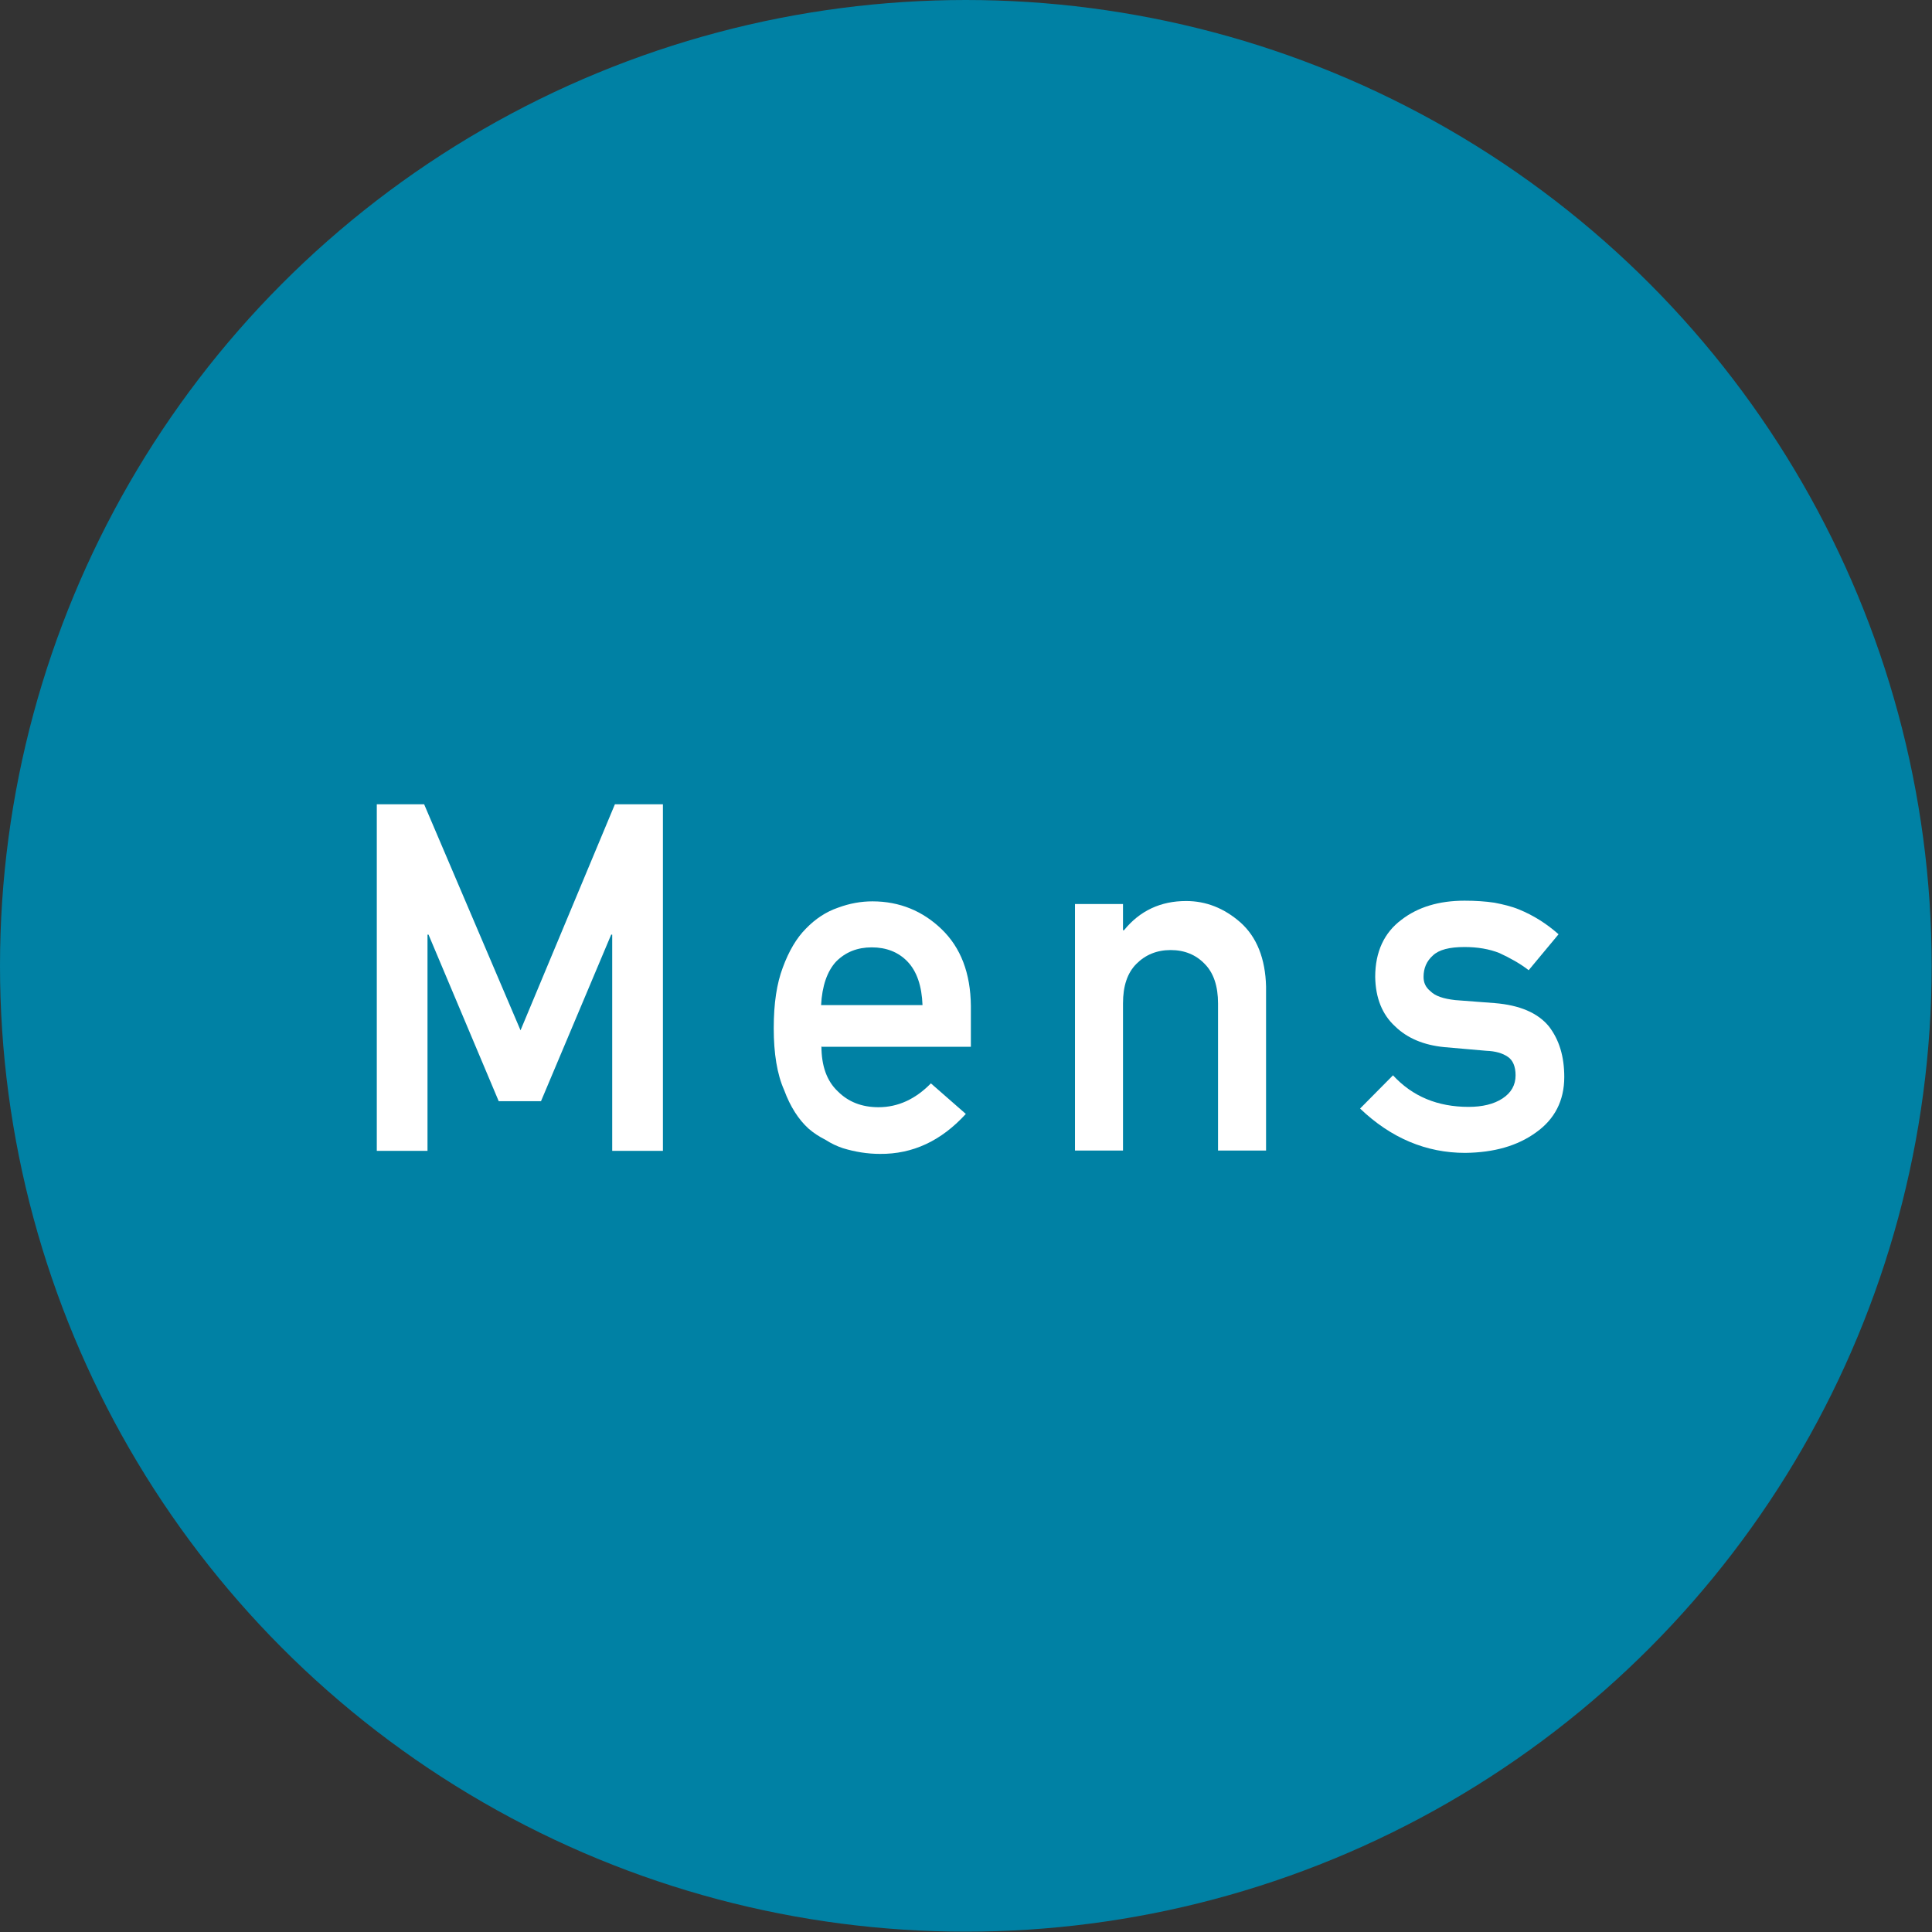
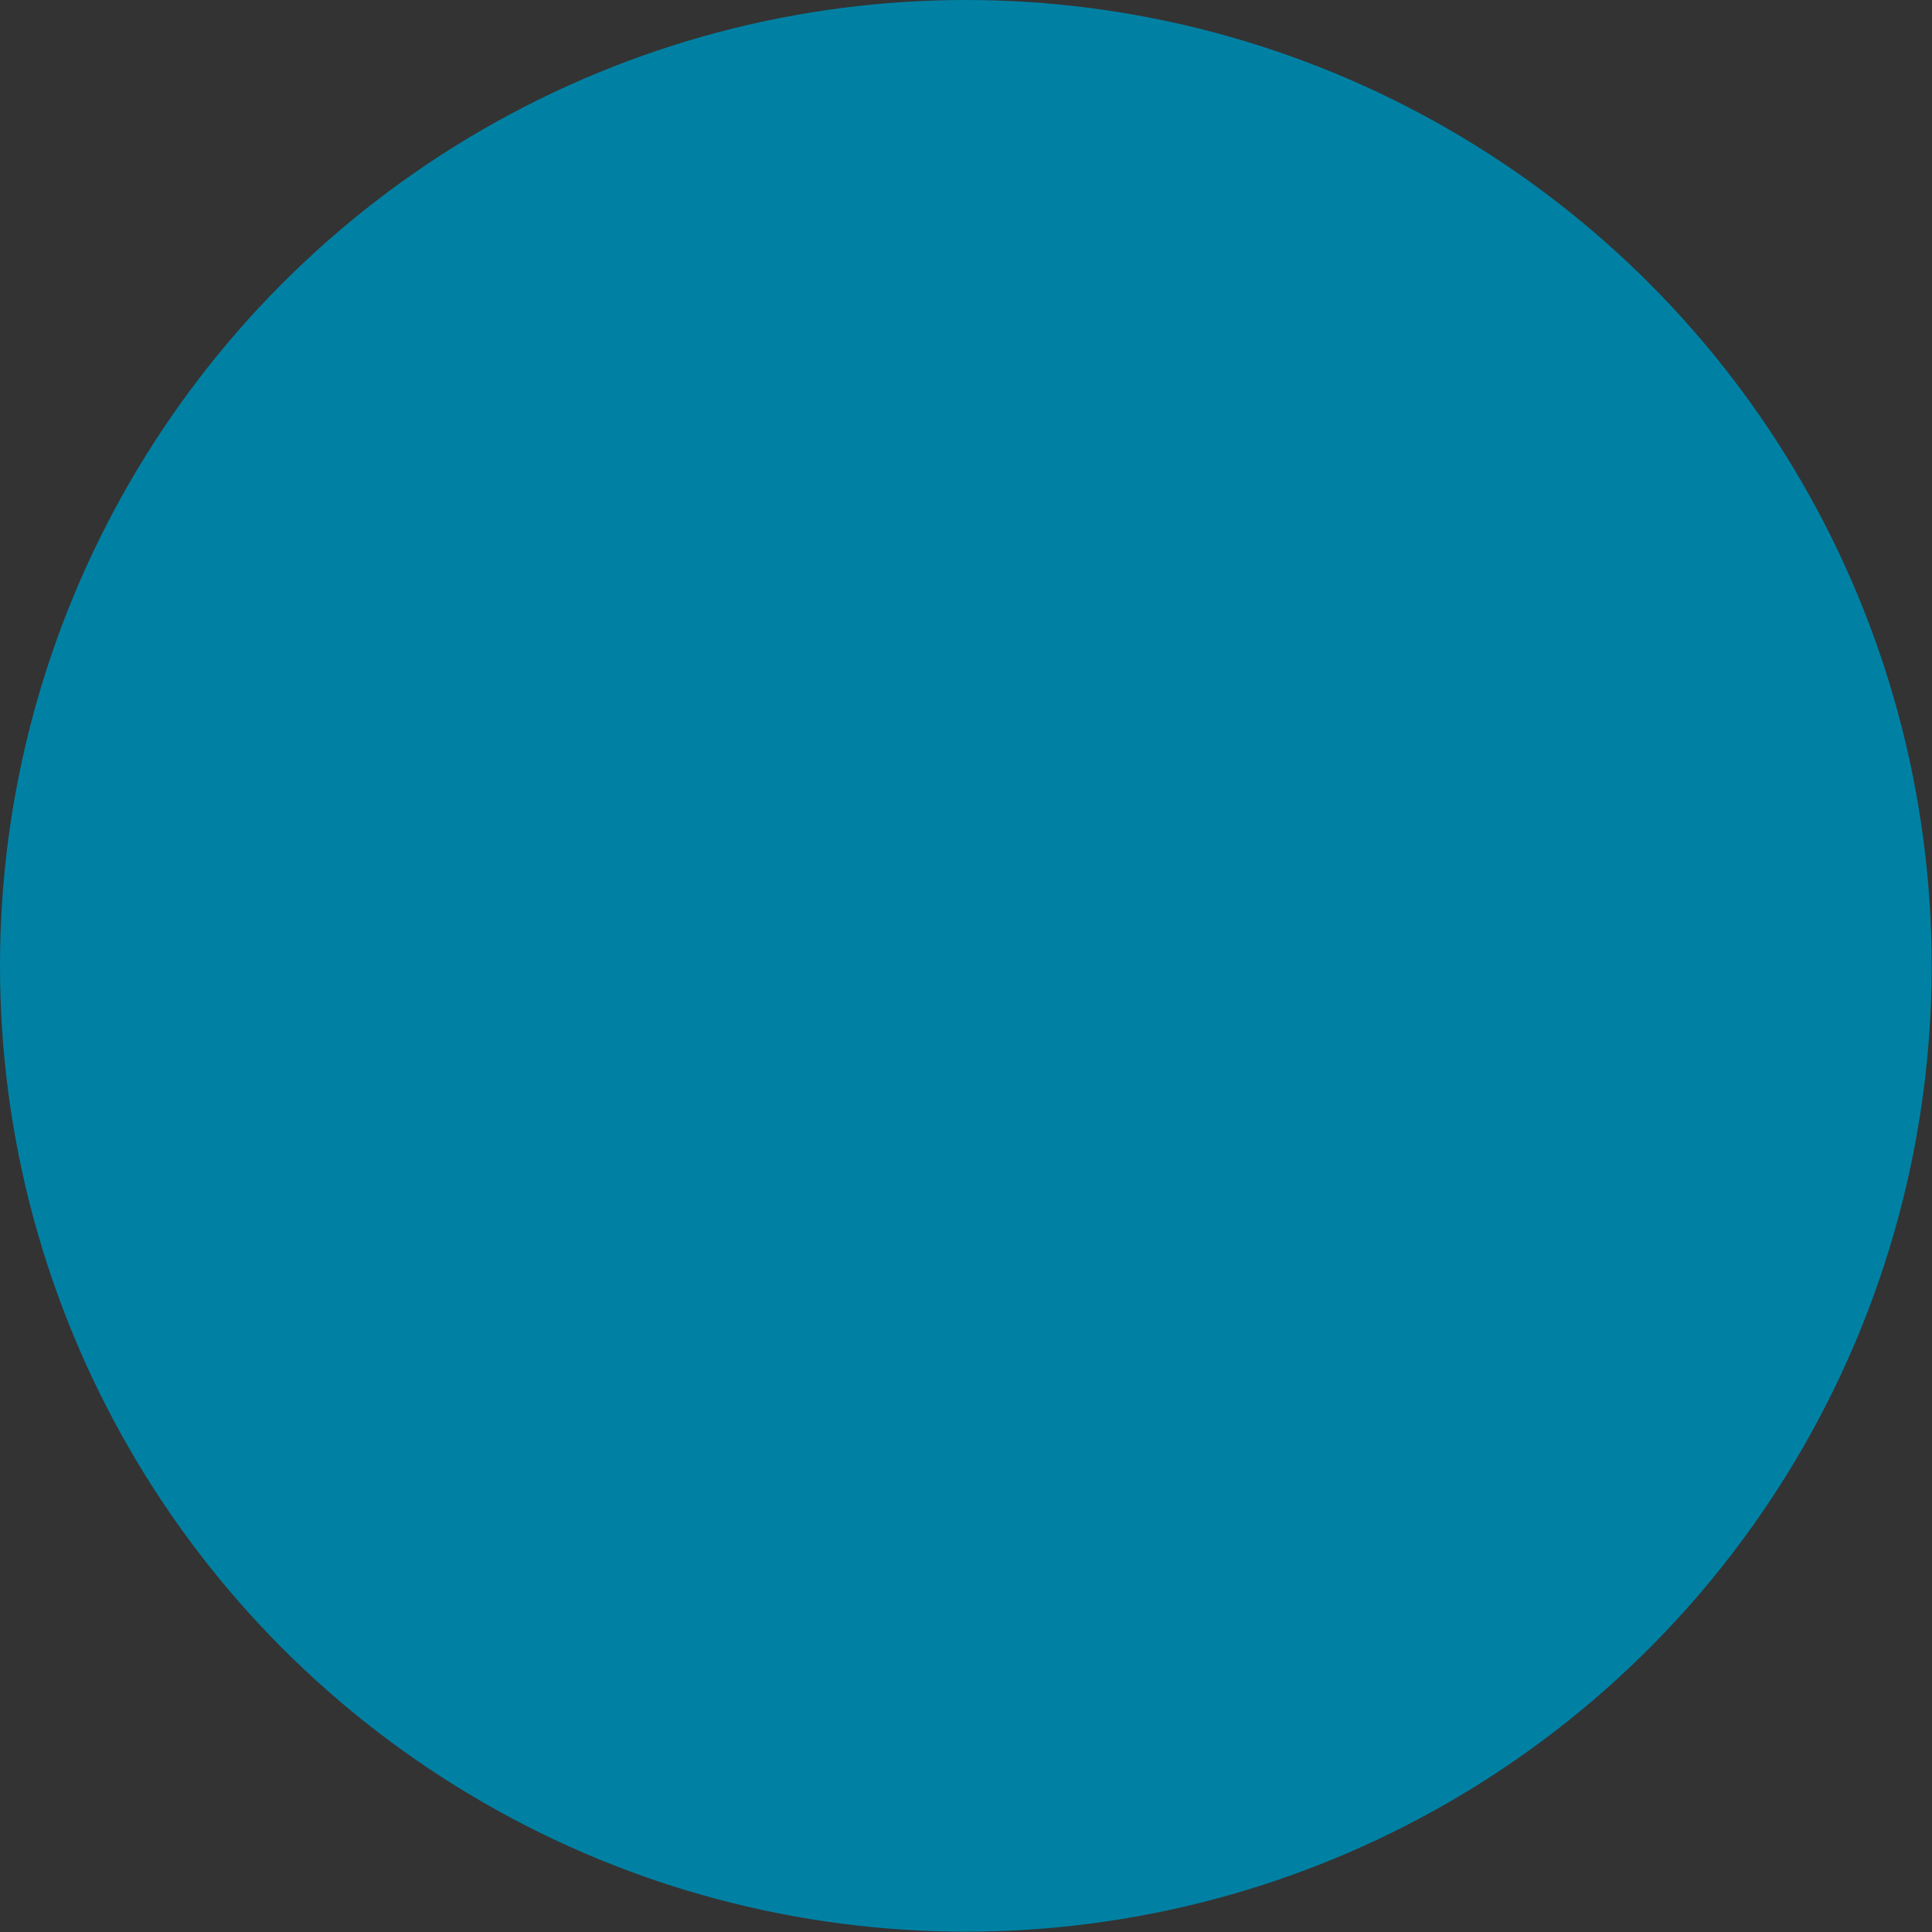
<svg xmlns="http://www.w3.org/2000/svg" viewBox="0 0 57.53 57.53">
  <rect x="0" y="0" width="57.53" height="57.53" fill="#333333" stroke="none" />
  <defs>
    <style>.d{fill:#0081a4;}.e{fill:#fff;}</style>
  </defs>
  <g id="a" />
  <g id="b">
    <g id="c">
      <g>
        <circle class="d" cx="28.76" cy="28.76" r="28.76" />
        <g>
-           <path class="e" d="M11.2,23.95h1.43l2.87,6.73,2.81-6.73h1.43v10.32h-1.51v-6.44h-.03l-2.09,4.96h-1.26l-2.09-4.96h-.03v6.44h-1.51v-10.32Z" />
-           <path class="e" d="M24.46,31.15c0,.59,.16,1.04,.49,1.35,.31,.31,.71,.47,1.21,.47,.58,0,1.1-.24,1.56-.71l1.04,.91c-.73,.8-1.58,1.2-2.56,1.19-.37,0-.74-.06-1.1-.17-.18-.06-.35-.14-.52-.25-.18-.09-.35-.2-.5-.33-.3-.27-.55-.66-.73-1.15-.21-.47-.31-1.09-.31-1.84s.09-1.33,.27-1.81c.18-.49,.41-.88,.69-1.16,.28-.29,.6-.5,.95-.62,.35-.13,.69-.19,1.03-.19,.81,0,1.5,.29,2.06,.83,.57,.55,.86,1.31,.87,2.28v1.22h-4.44Zm3.01-1.22c-.02-.57-.17-1.01-.45-1.3-.27-.28-.63-.42-1.06-.42s-.78,.14-1.06,.42c-.27,.29-.42,.73-.45,1.3h3.01Z" />
-           <path class="e" d="M32.01,26.92h1.43v.78h.03c.47-.58,1.09-.87,1.85-.87,.59,0,1.13,.21,1.62,.64,.48,.43,.74,1.07,.76,1.91v4.88h-1.43v-4.38c0-.51-.13-.91-.4-1.18-.26-.27-.6-.41-1.01-.41s-.75,.14-1.02,.41c-.27,.27-.4,.66-.4,1.18v4.38h-1.43v-7.35Z" />
-           <path class="e" d="M41.48,32.02c.58,.63,1.33,.94,2.25,.94,.41,0,.75-.08,1.01-.25,.26-.17,.39-.4,.39-.69,0-.26-.08-.45-.23-.55-.16-.11-.37-.17-.64-.18l-1.26-.11c-.6-.06-1.09-.26-1.46-.62-.38-.35-.58-.84-.59-1.47,0-.75,.27-1.32,.78-1.7,.49-.38,1.12-.57,1.88-.57,.33,0,.62,.02,.89,.06,.26,.05,.51,.11,.73,.2,.44,.18,.83,.43,1.18,.74l-.89,1.07c-.27-.21-.57-.37-.87-.51-.3-.12-.65-.18-1.04-.18-.45,0-.76,.08-.94,.25-.19,.17-.28,.38-.28,.64,0,.17,.06,.31,.21,.43,.14,.14,.38,.22,.73,.26l1.18,.09c.74,.06,1.28,.29,1.61,.69,.31,.4,.46,.9,.46,1.51,0,.71-.29,1.26-.84,1.65-.55,.4-1.25,.6-2.11,.61-1.16,0-2.21-.44-3.13-1.32l1-1.01Z" />
-         </g>
+           </g>
      </g>
    </g>
  </g>
</svg>